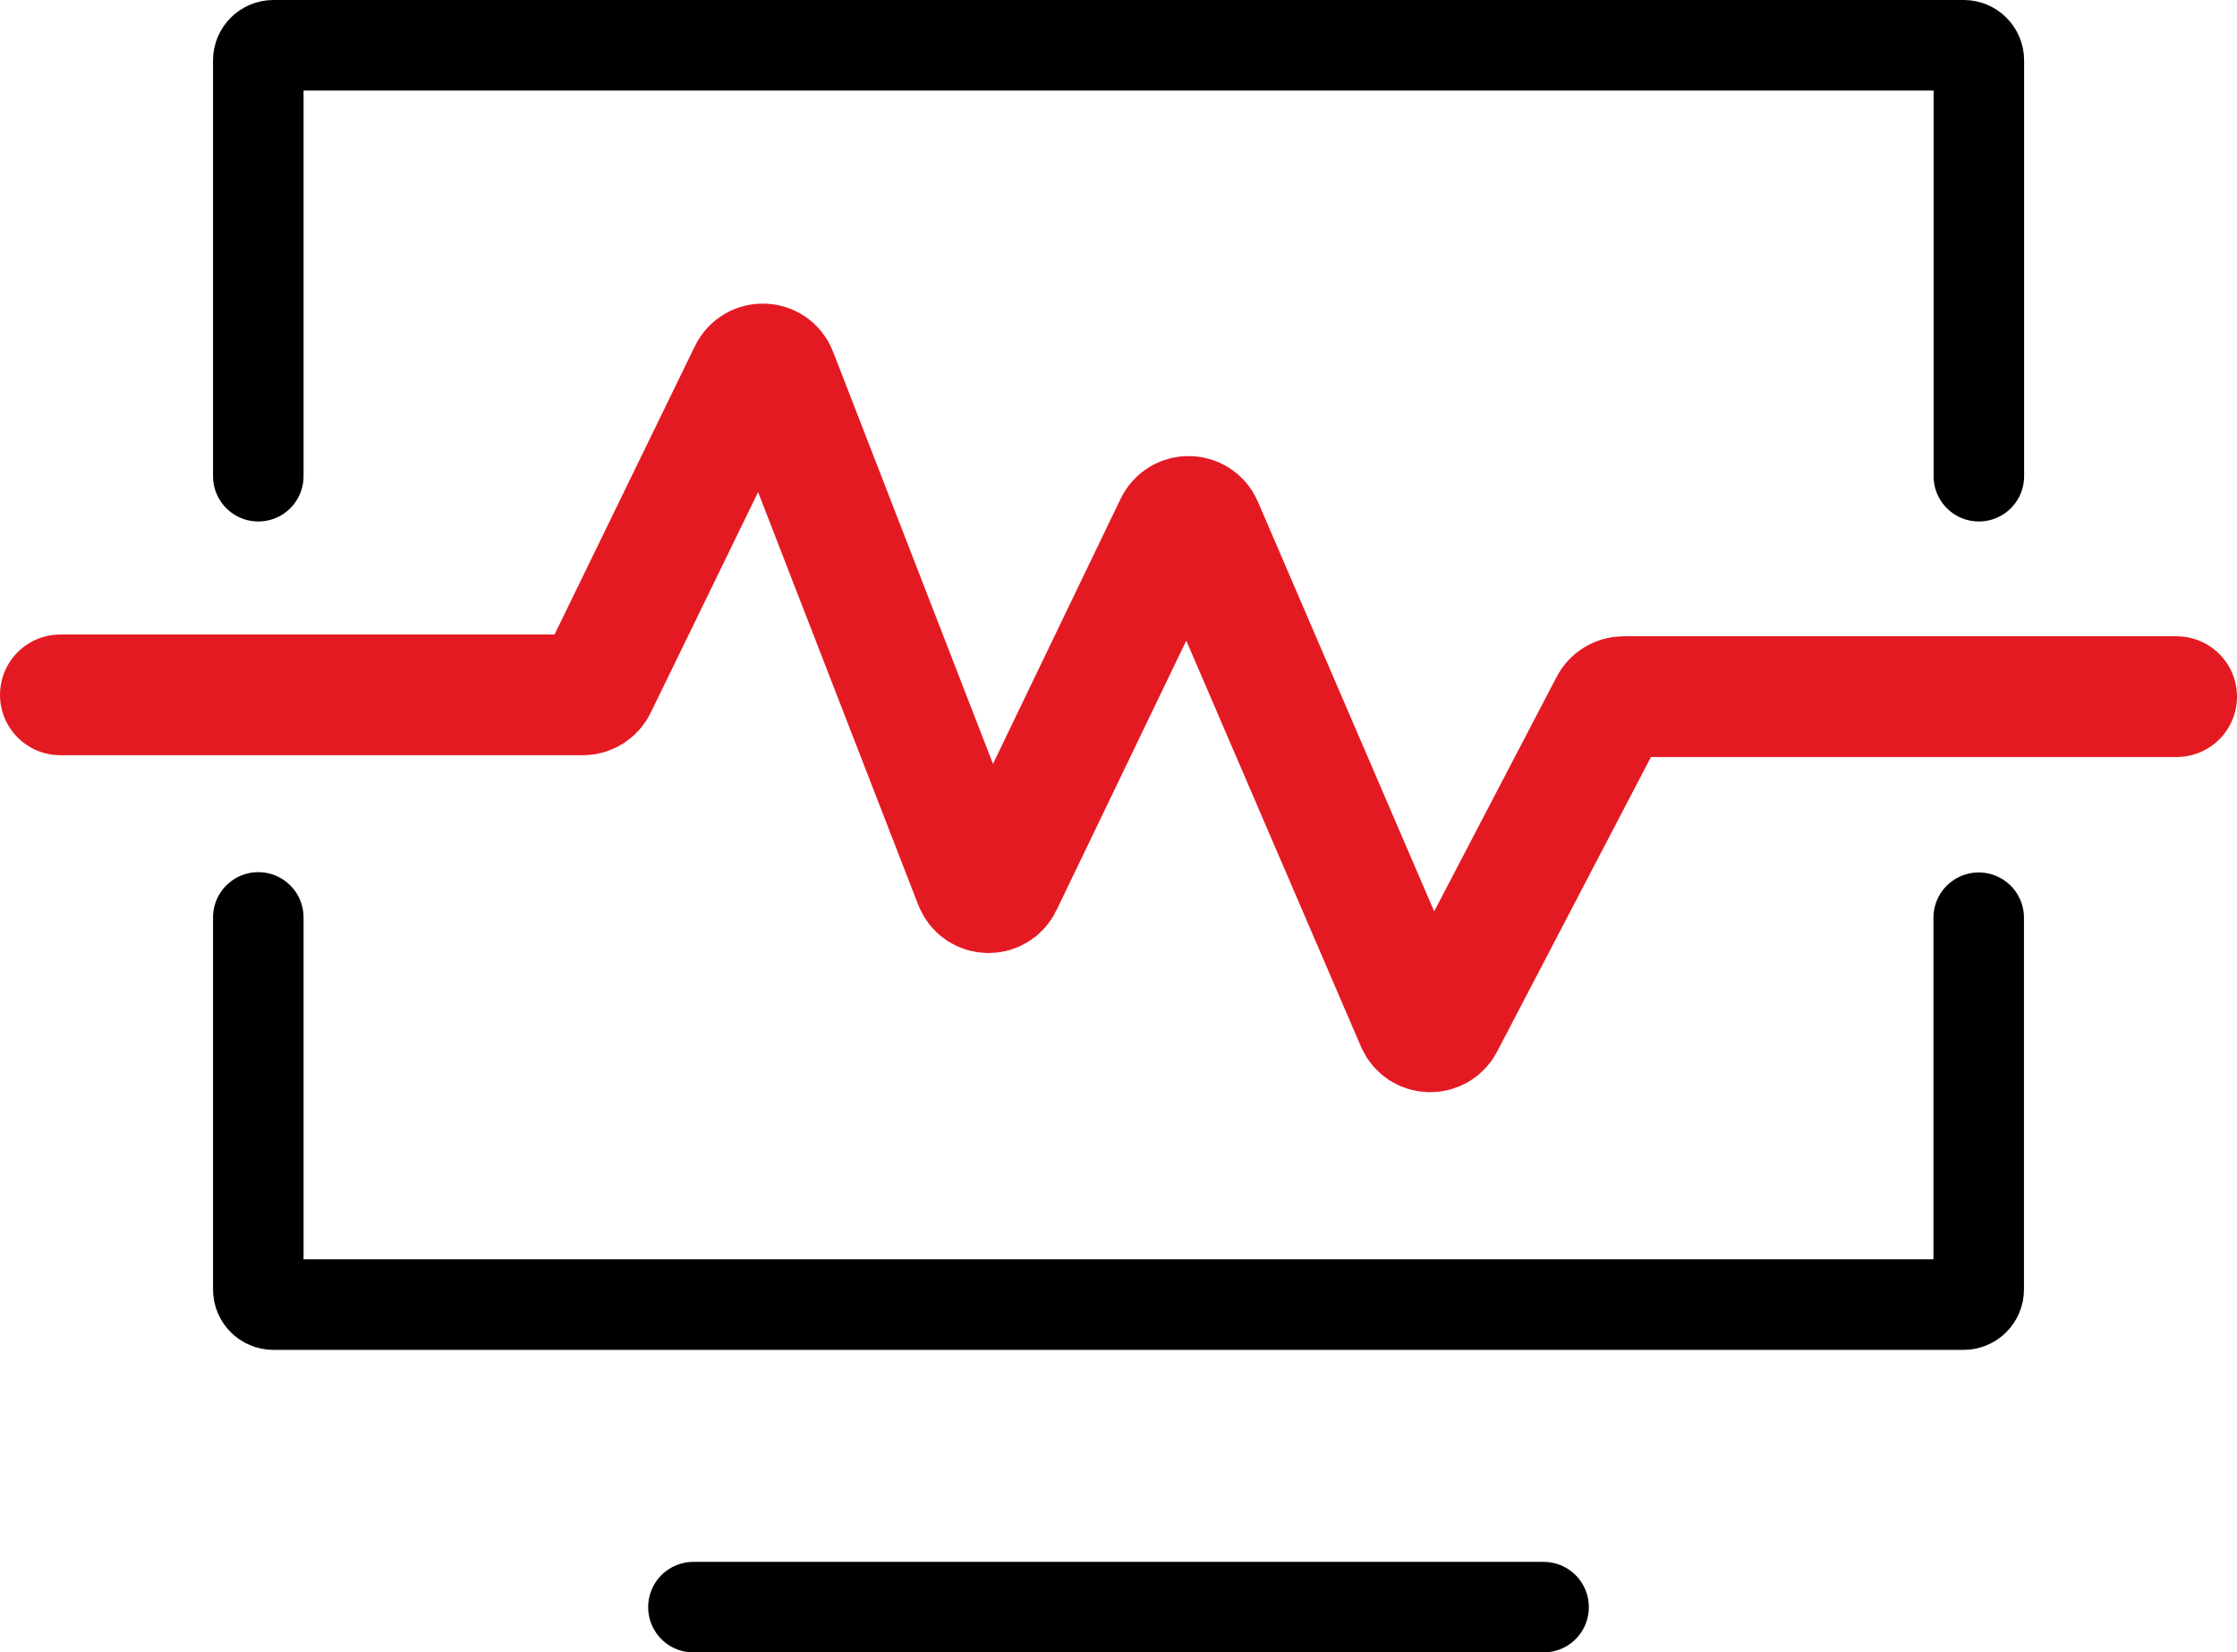
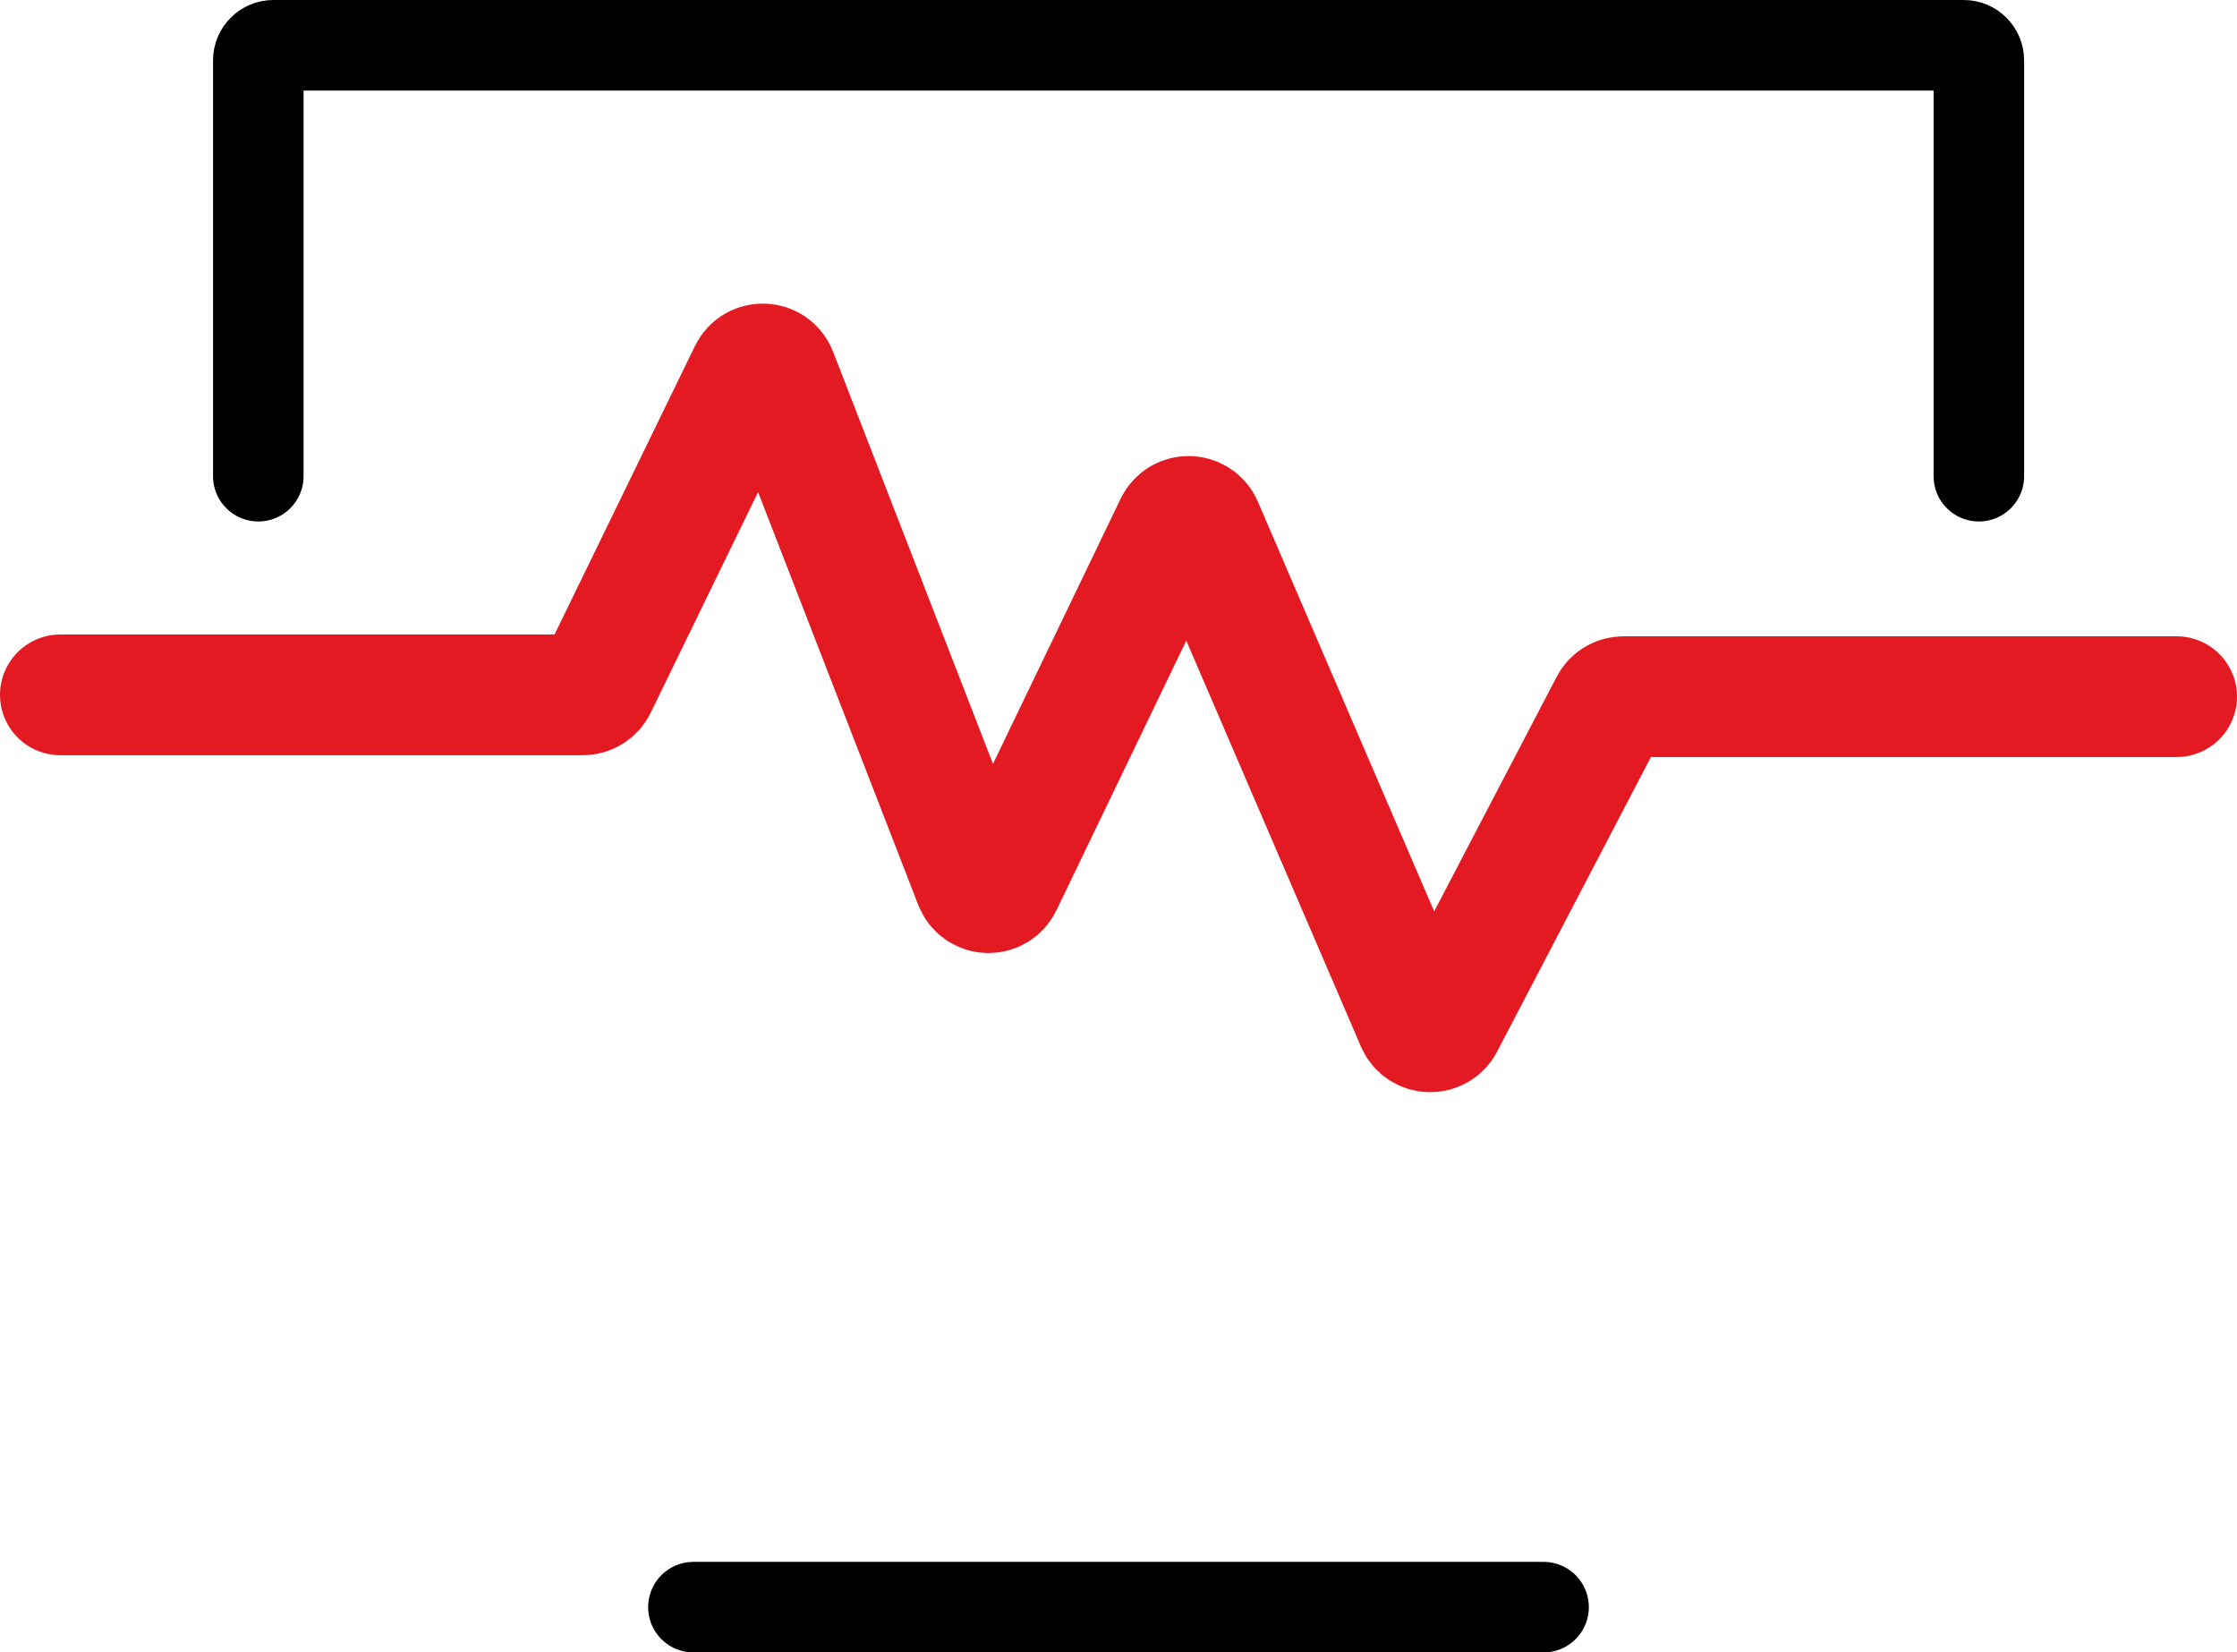
<svg xmlns="http://www.w3.org/2000/svg" id="_图层_2" data-name="图层 2" viewBox="0 0 148.27 109.51">
  <defs>
    <style>
      .cls-1 {
        stroke: #000;
        stroke-width: 6px;
      }

      .cls-1, .cls-2 {
        fill: none;
        stroke-linecap: round;
        stroke-miterlimit: 10;
      }

      .cls-2 {
        stroke: #e41a23;
        stroke-width: 8px;
      }
    </style>
  </defs>
  <g id="_图层_1-2" data-name="图层 1">
    <path class="cls-1" d="M17.12,31.56V4c0-.55,.45-1,1-1h112.04c.55,0,1,.45,1,1V31.56" />
-     <path class="cls-1" d="M131.15,60.82v24.64c0,.55-.45,1-1,1H18.12c-.55,0-1-.45-1-1v-24.66" />
    <line class="cls-1" x1="45.96" y1="106.51" x2="102.31" y2="106.51" />
    <path class="cls-2" d="M4,46.05H38.63c.38,0,.73-.22,.9-.56l10.13-20.81c.38-.78,1.52-.74,1.83,.08l13.1,33.76c.32,.82,1.45,.86,1.83,.07l11.46-23.8c.37-.77,1.48-.75,1.82,.04l14.18,32.95c.33,.77,1.41,.81,1.8,.07l11.04-21.14c.17-.33,.51-.54,.89-.54h36.66" />
  </g>
</svg>